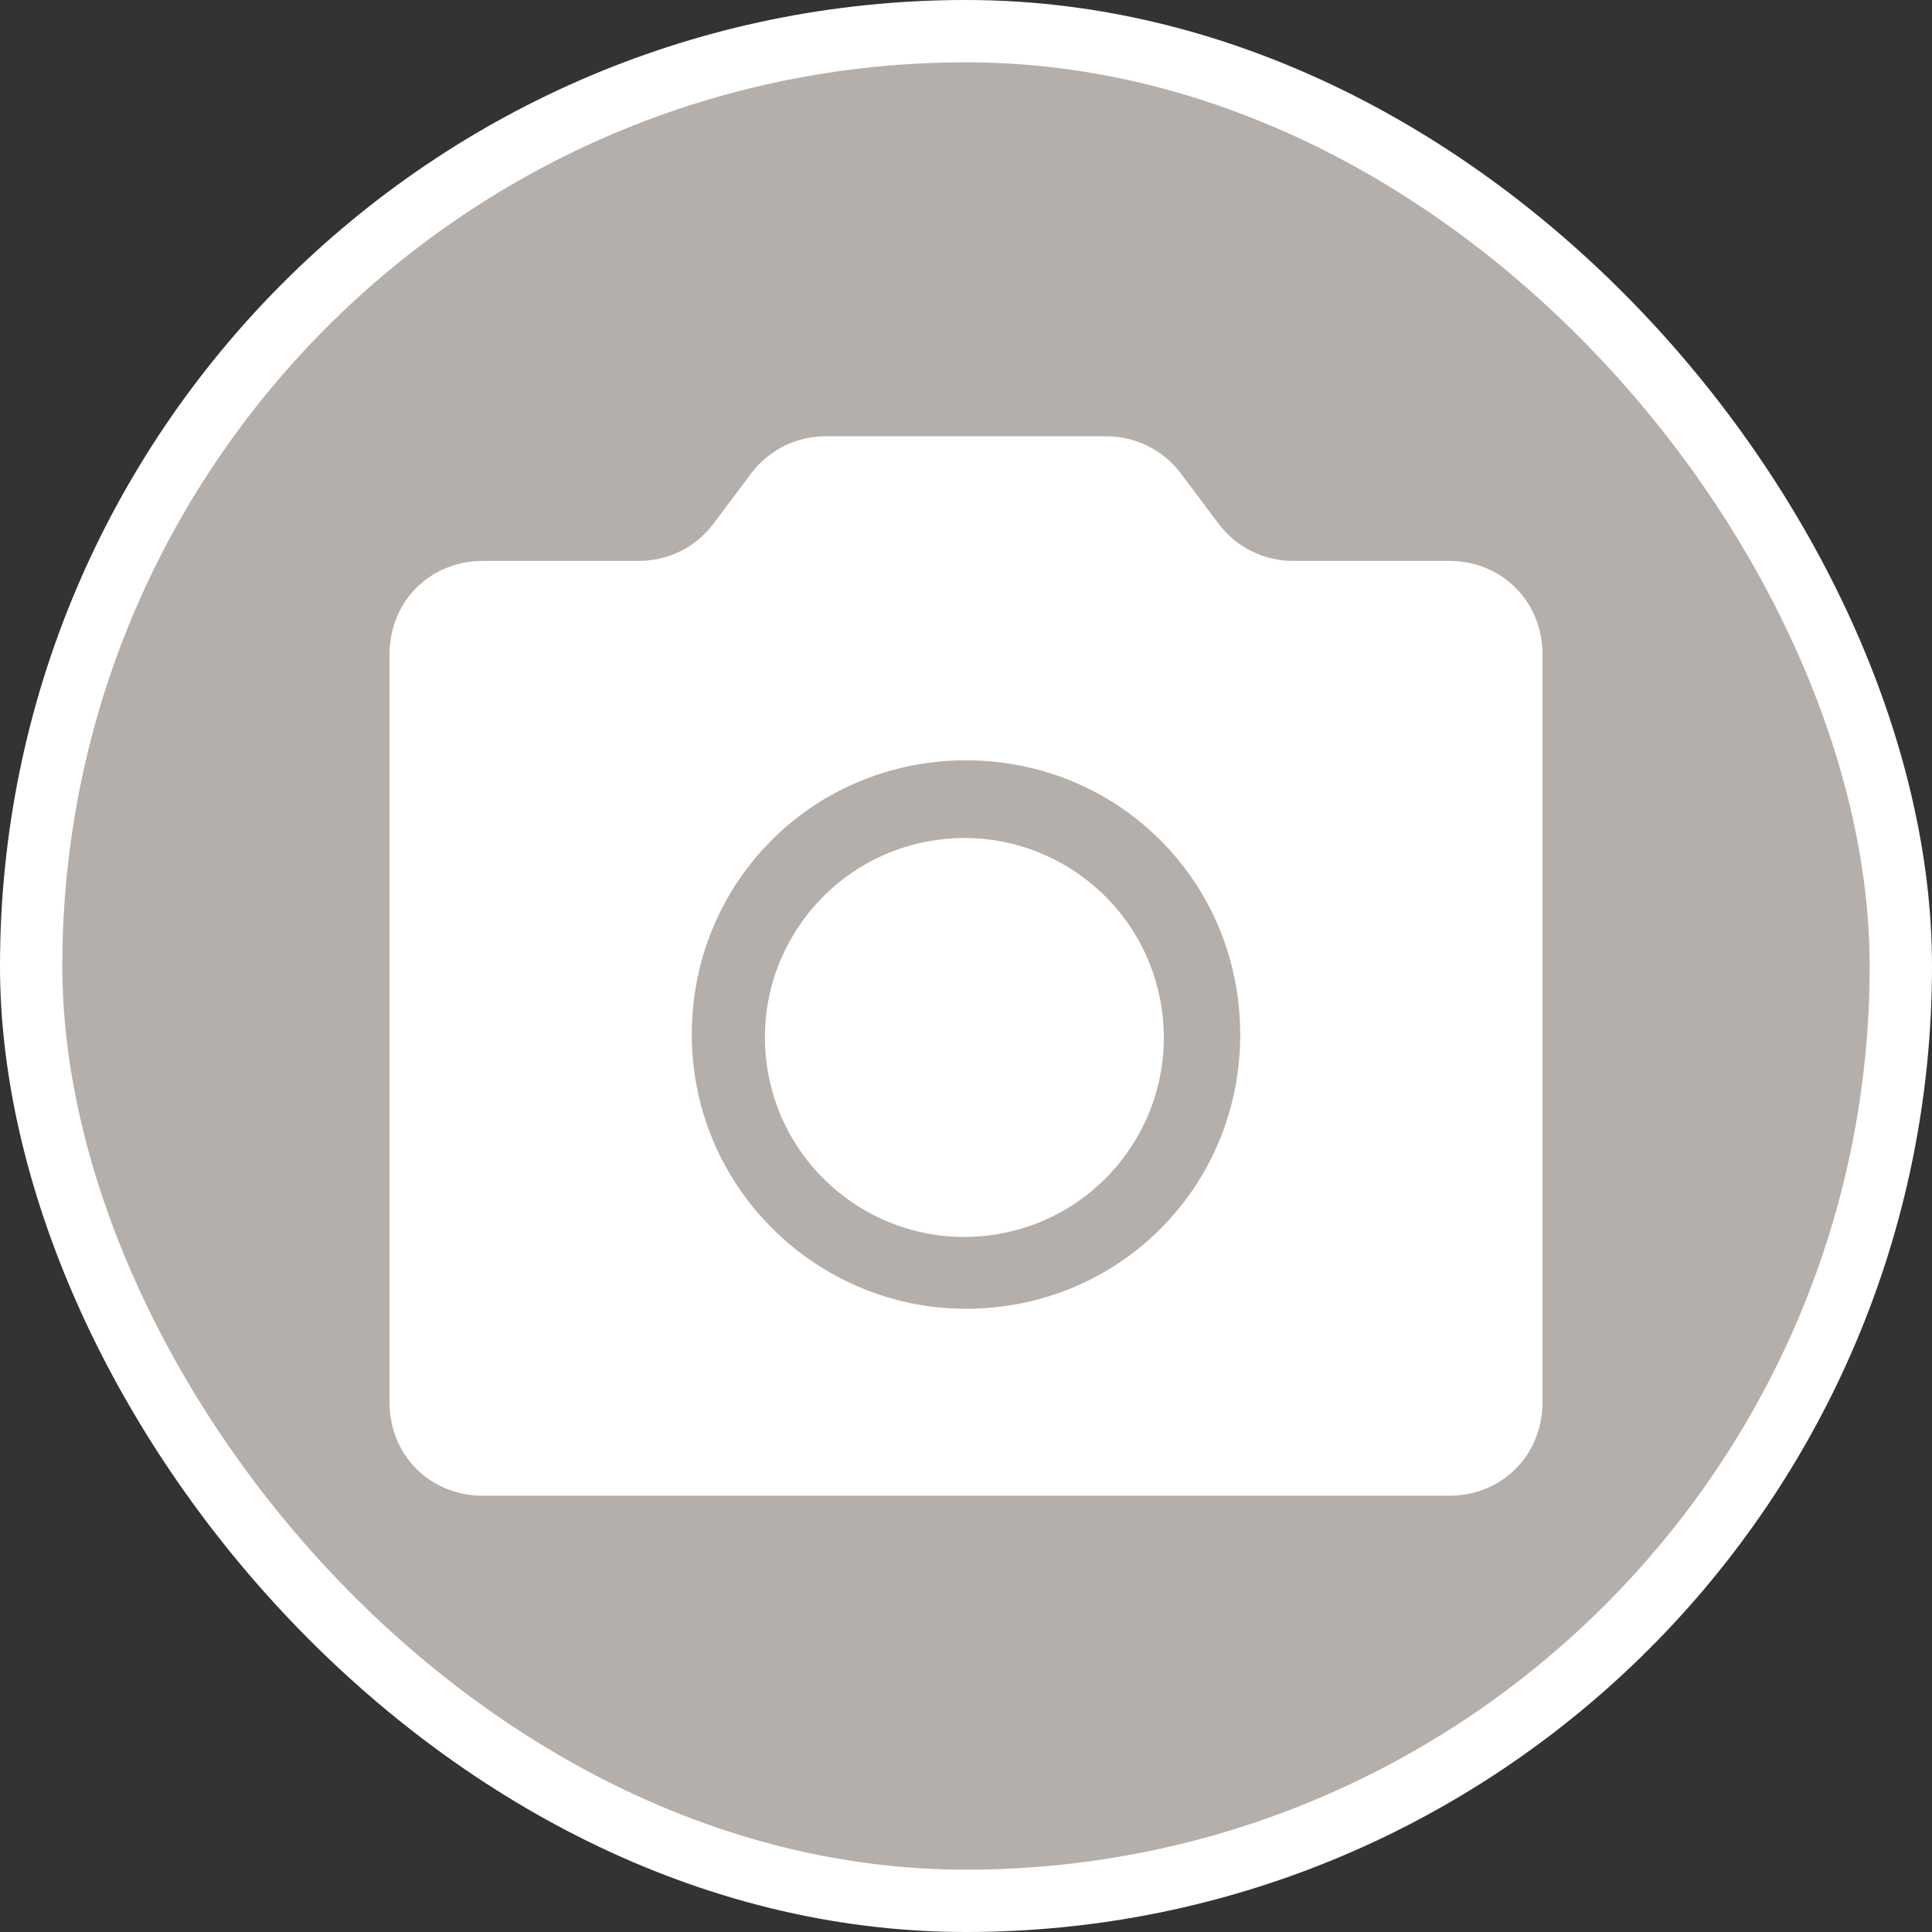
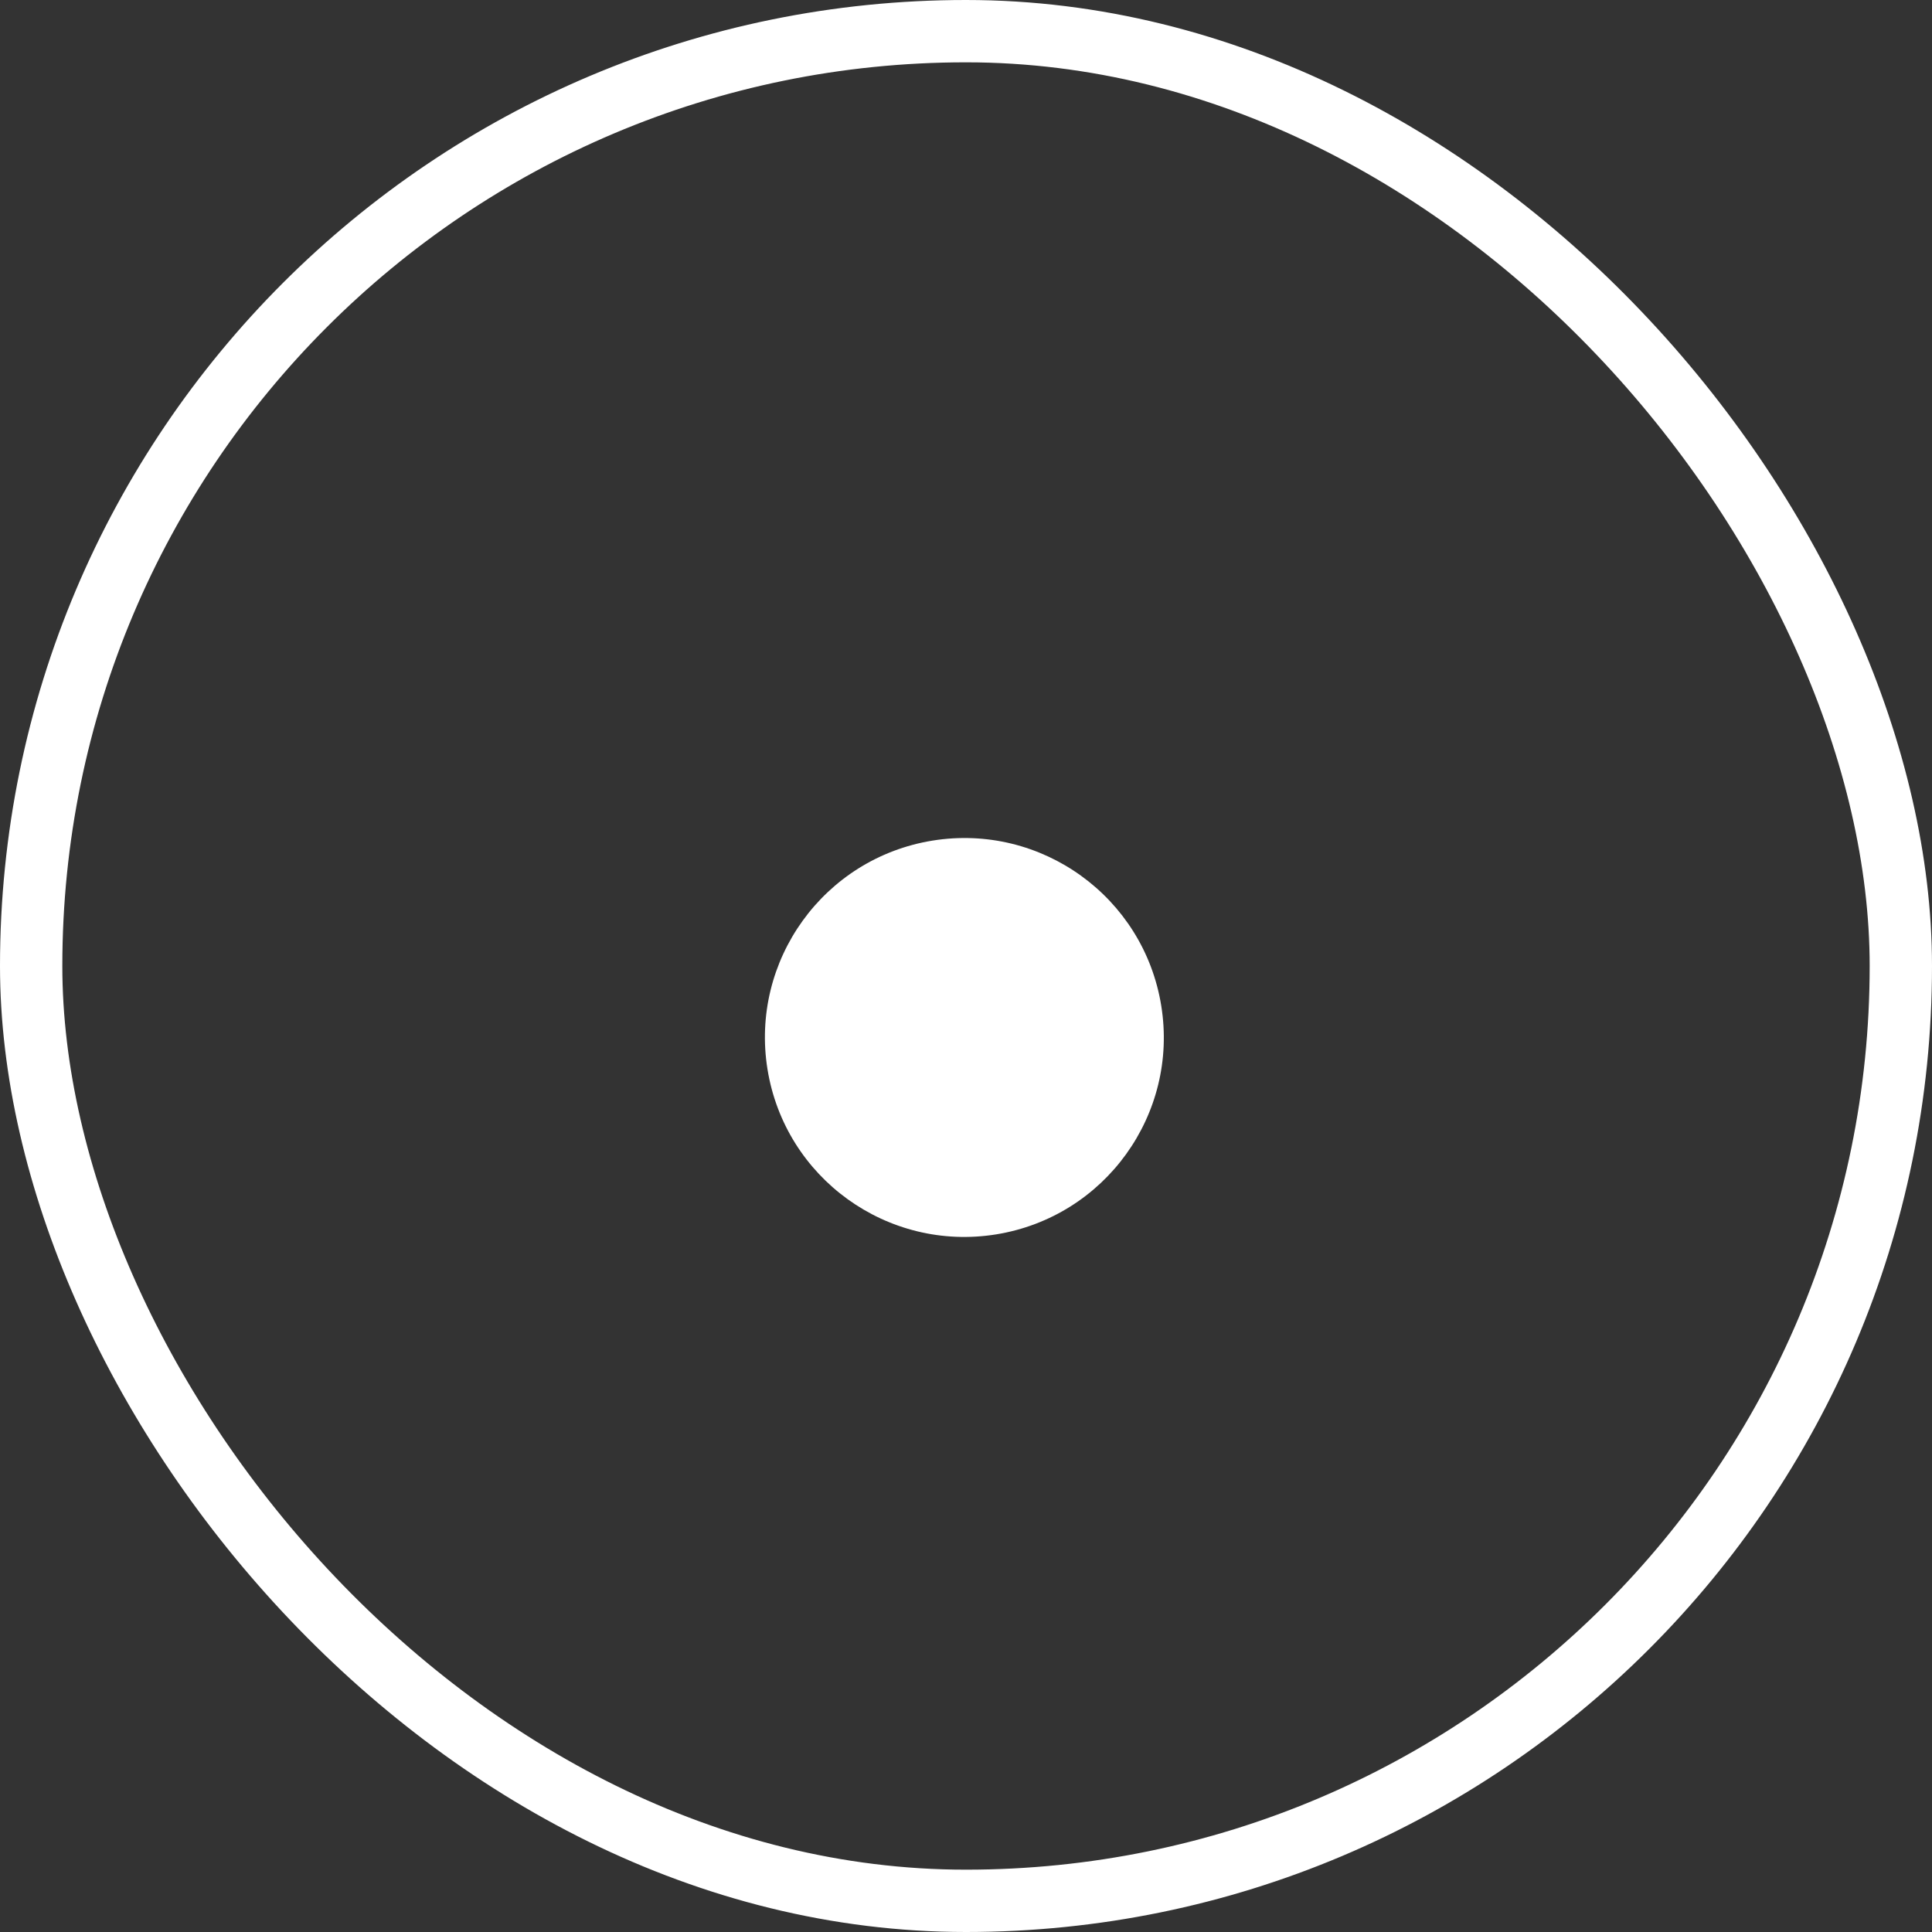
<svg xmlns="http://www.w3.org/2000/svg" width="62" height="62" viewBox="0 0 62 62" fill="none">
  <rect x="0" y="0" width="62" height="62" fill="#333333" stroke="none" />
-   <rect x="1" y="1" width="60" height="60" rx="30" fill="#B4AFAA" />
  <rect x="1" y="1" width="60" height="60" rx="30" stroke="white" stroke-width="2" />
-   <path d="M46.5 18H41.5C40.6 18 39.7 17.6 39.1 16.8L37.9 15.2C37.3 14.4 36.4 14 35.5 14H26.5C25.6 14 24.7 14.4 24.1 15.2L22.9 16.8C22.3 17.6 21.4 18 20.5 18H15.5C13.8 18 12.5 19.3 12.5 21V45C12.5 46.7 13.8 48 15.5 48H46.5C48.2 48 49.5 46.7 49.5 45V21C49.5 19.3 48.2 18 46.5 18ZM31 42C26.2 42 22.2 38.1 22.2 33.2C22.2 28.3 26.1 24.4 31 24.4C35.9 24.4 39.8 28.3 39.8 33.2C39.8 38.1 35.9 42 31 42Z" fill="white" />
  <path d="M31.971 39.612C35.46 39.047 37.831 35.76 37.265 32.271C36.7 28.782 33.414 26.411 29.924 26.976C26.435 27.541 24.065 30.828 24.63 34.317C25.195 37.806 28.482 40.177 31.971 39.612Z" fill="white" />
</svg>